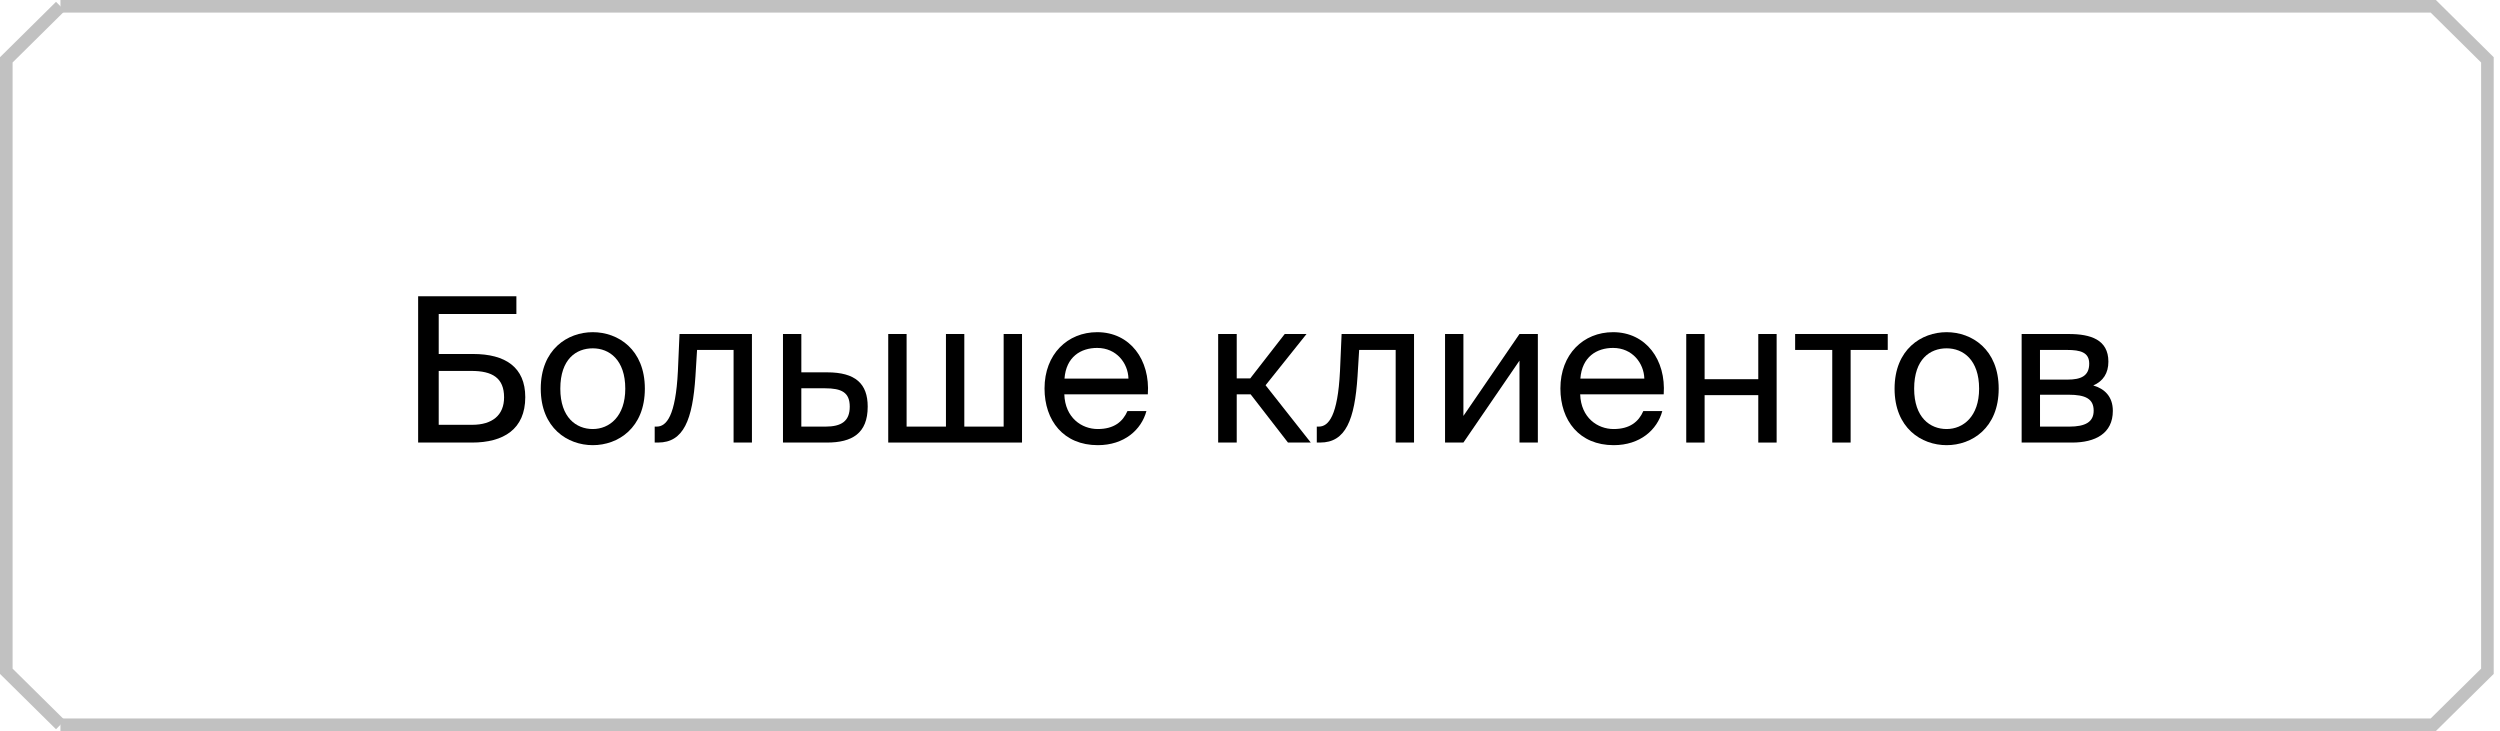
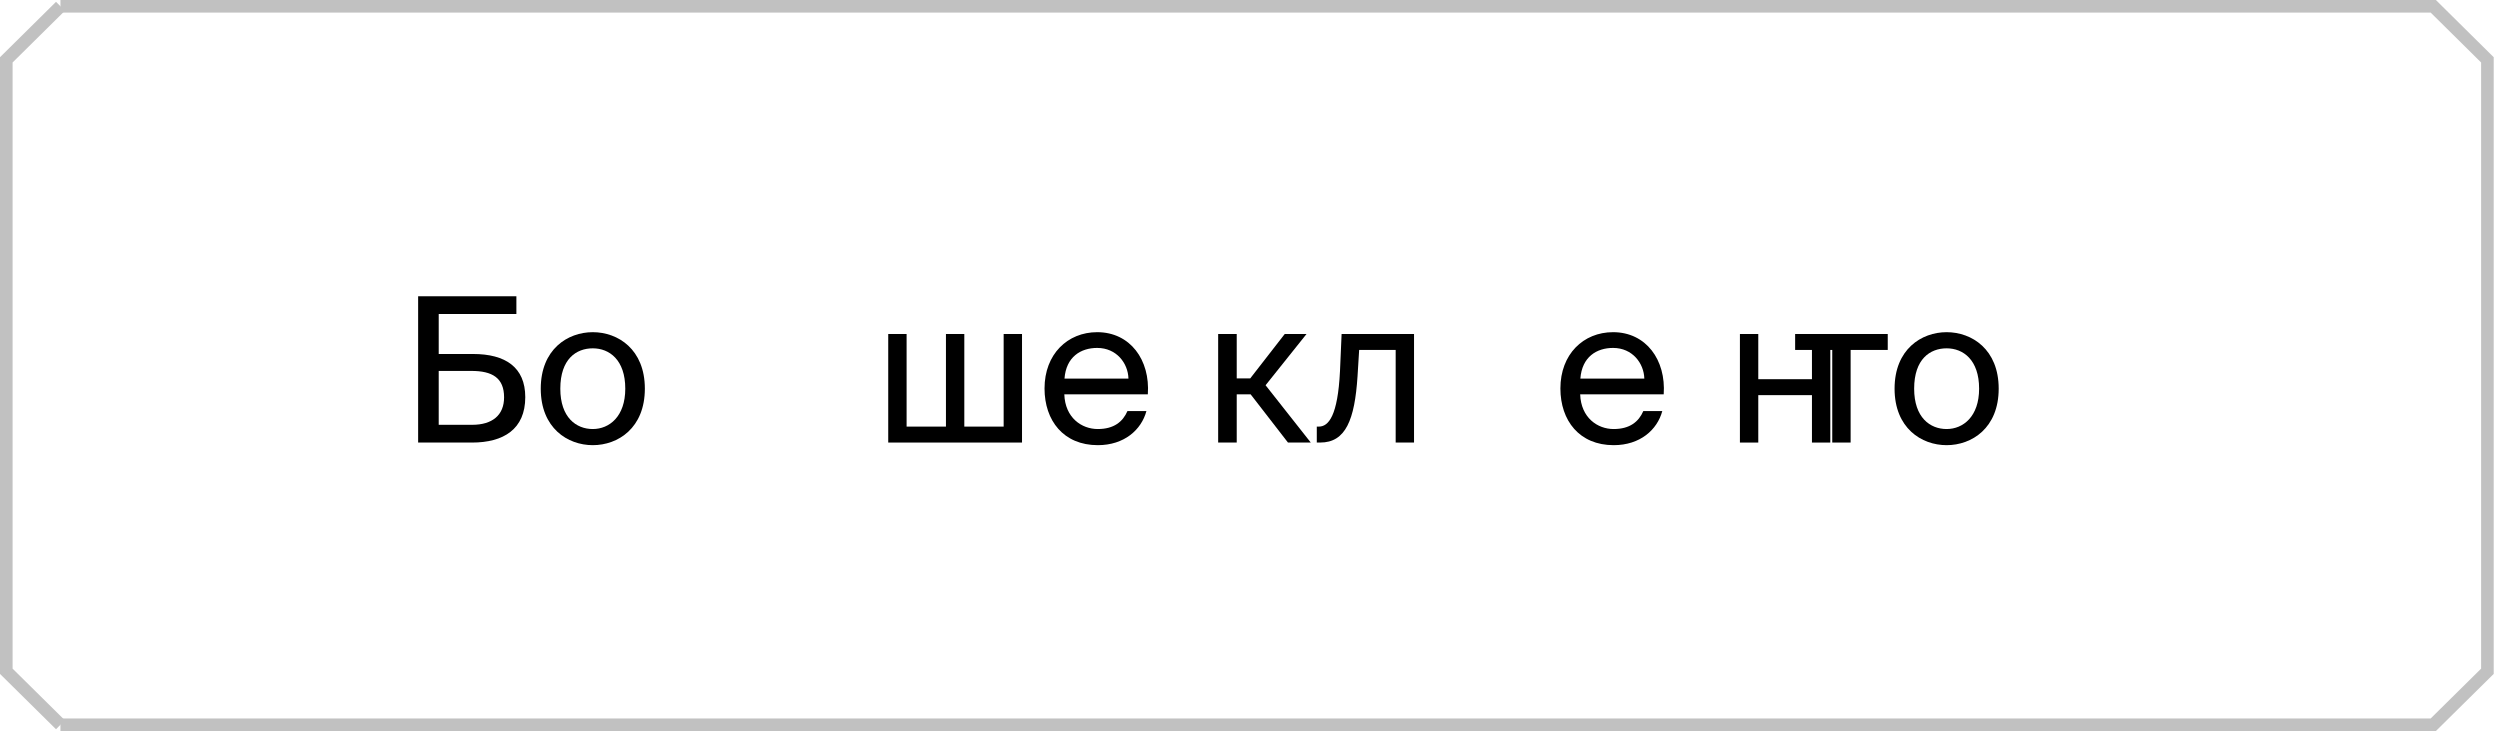
<svg xmlns="http://www.w3.org/2000/svg" version="1.1" id="Слой_1" x="0px" y="0px" width="198.34px" height="58px" viewBox="0 0 198.34 58" style="enable-background:new 0 0 198.34 58;" xml:space="preserve">
  <path style="fill:none;stroke:#C1C1C1;" d="M4.795,57.5L0.5,53.256V4.748L4.796,0.5" />
  <path style="fill:none;stroke:#C1C1C1;" d="M4.796,0.5h188.25l4.295,4.248v48.508l-4.295,4.243H4.795" />
  <g>
    <path d="M37.527,28.084c2.577,0,4.146,1.056,4.146,3.425c0,2.545-1.729,3.602-4.226,3.602h-4.274V23.505h7.795v1.408h-6.162v3.17   H37.527z M39.992,31.525c0-1.552-0.944-2.097-2.593-2.097h-2.593v4.275h2.657C39.063,33.702,39.992,32.934,39.992,31.525z" />
    <path d="M47.03,35.318c-2,0-4.129-1.36-4.129-4.481c0-3.122,2.129-4.483,4.129-4.483c2.001,0,4.13,1.361,4.13,4.483   C51.16,33.958,49.031,35.318,47.03,35.318z M49.607,30.837c0-2.29-1.264-3.202-2.577-3.202c-1.312,0-2.577,0.848-2.577,3.202   c0,2.289,1.264,3.201,2.577,3.201C48.343,34.038,49.607,33.046,49.607,30.837z" />
-     <path d="M58.199,35.11v-7.347h-2.897l-0.128,2.08c-0.224,3.474-0.944,5.267-2.961,5.267h-0.272v-1.265h0.16   c0.769,0,1.505-0.832,1.681-4.402l0.128-2.945h5.746v8.612H58.199z" />
-     <path d="M68.84,32.261c0,2.129-1.249,2.85-3.233,2.85h-3.489v-8.612h1.457v3.041h2.049C67.864,29.54,68.84,30.437,68.84,32.261z    M67.416,32.261c0-1.136-0.656-1.456-1.969-1.456h-1.873v3.041h1.905C66.759,33.846,67.416,33.414,67.416,32.261z" />
    <path d="M70.469,35.11v-8.612h1.457v7.347h3.122v-7.347h1.457v7.347h3.121v-7.347h1.457v8.612H70.469z" />
    <path d="M87.094,34.038c1.28,0,1.984-0.576,2.353-1.425h1.505c-0.4,1.488-1.761,2.705-3.857,2.705   c-2.721,0-4.226-1.953-4.226-4.498c0-2.721,1.825-4.466,4.178-4.466c2.625,0,4.21,2.209,4.018,4.931h-6.626   C84.501,33.142,85.813,34.038,87.094,34.038z M89.527,30.036c-0.032-1.217-0.944-2.433-2.481-2.433   c-1.296,0-2.465,0.704-2.593,2.433H89.527z" />
    <path d="M98.117,31.285v3.825h-1.473v-8.612h1.473v3.522h1.072l2.737-3.522h1.729l-3.249,4.066l3.585,4.546h-1.809l-2.961-3.825   H98.117z" />
    <path d="M110.727,35.11v-7.347h-2.897l-0.128,2.08c-0.224,3.474-0.944,5.267-2.961,5.267h-0.272v-1.265h0.16   c0.769,0,1.505-0.832,1.681-4.402l0.128-2.945h5.746v8.612H110.727z" />
-     <path d="M116.101,35.11h-1.457v-8.612h1.457v6.499l4.449-6.499h1.457v8.612h-1.457v-6.5L116.101,35.11z" />
    <path d="M128.021,34.038c1.28,0,1.984-0.576,2.353-1.425h1.505c-0.4,1.488-1.761,2.705-3.857,2.705   c-2.722,0-4.226-1.953-4.226-4.498c0-2.721,1.824-4.466,4.178-4.466c2.625,0,4.209,2.209,4.018,4.931h-6.627   C125.429,33.142,126.741,34.038,128.021,34.038z M130.454,30.036c-0.032-1.217-0.944-2.433-2.48-2.433   c-1.297,0-2.466,0.704-2.594,2.433H130.454z" />
-     <path d="M139.495,31.349h-4.258v3.762h-1.457v-8.612h1.457v3.585h4.258v-3.585h1.456v8.612h-1.456V31.349z" />
+     <path d="M139.495,31.349v3.762h-1.457v-8.612h1.457v3.585h4.258v-3.585h1.456v8.612h-1.456V31.349z" />
    <path d="M146.82,35.11h-1.456v-7.347h-2.945v-1.265h7.347v1.265h-2.945V35.11z" />
    <path d="M154.438,35.318c-2.001,0-4.13-1.36-4.13-4.481c0-3.122,2.129-4.483,4.13-4.483s4.13,1.361,4.13,4.483   C158.567,33.958,156.438,35.318,154.438,35.318z M157.015,30.837c0-2.29-1.265-3.202-2.577-3.202s-2.577,0.848-2.577,3.202   c0,2.289,1.265,3.201,2.577,3.201S157.015,33.046,157.015,30.837z" />
-     <path d="M167.271,28.691c0,0.913-0.416,1.553-1.2,1.889c0.88,0.257,1.553,0.865,1.553,2.018c0,1.792-1.393,2.513-3.233,2.513   h-4.002v-8.612h3.745C165.862,26.499,167.271,26.947,167.271,28.691z M165.75,28.851c0-0.896-0.688-1.088-1.761-1.088h-2.145v2.353   h2.192C165.094,30.116,165.75,29.828,165.75,28.851z M164.165,33.846c1.281,0,1.938-0.368,1.938-1.265   c0-0.944-0.656-1.265-1.985-1.265h-2.272v2.529H164.165z" />
  </g>
</svg>